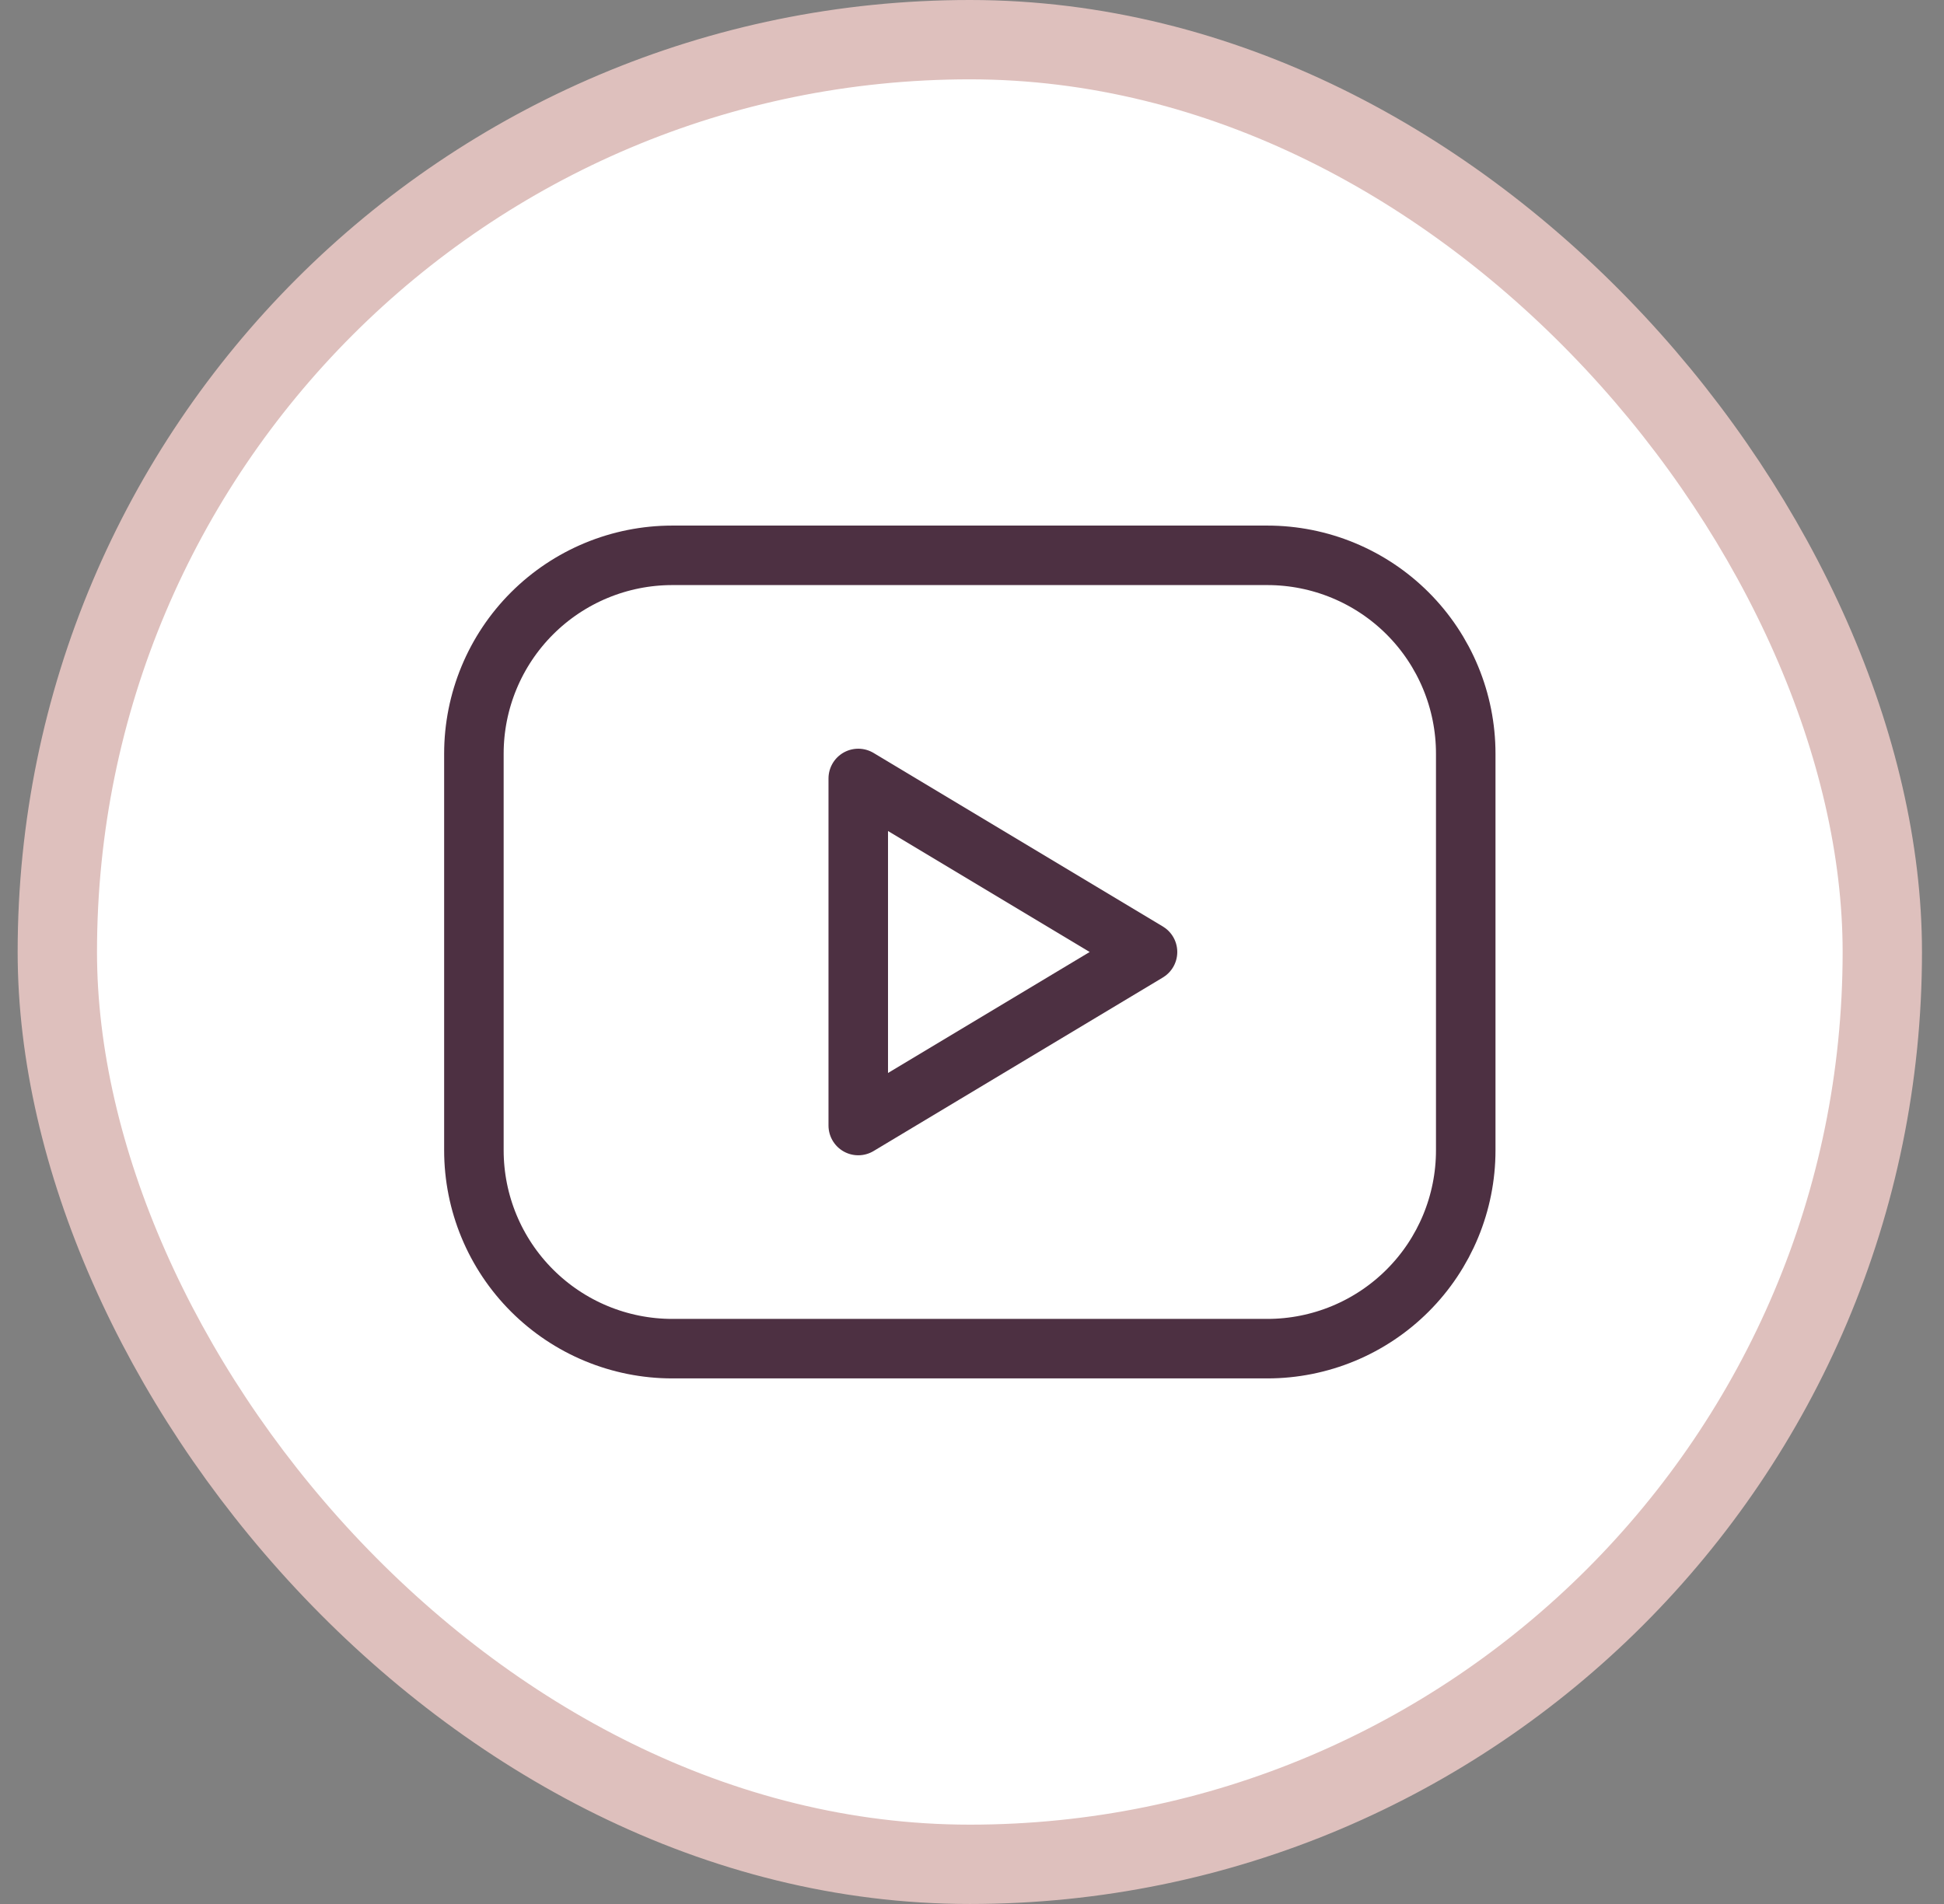
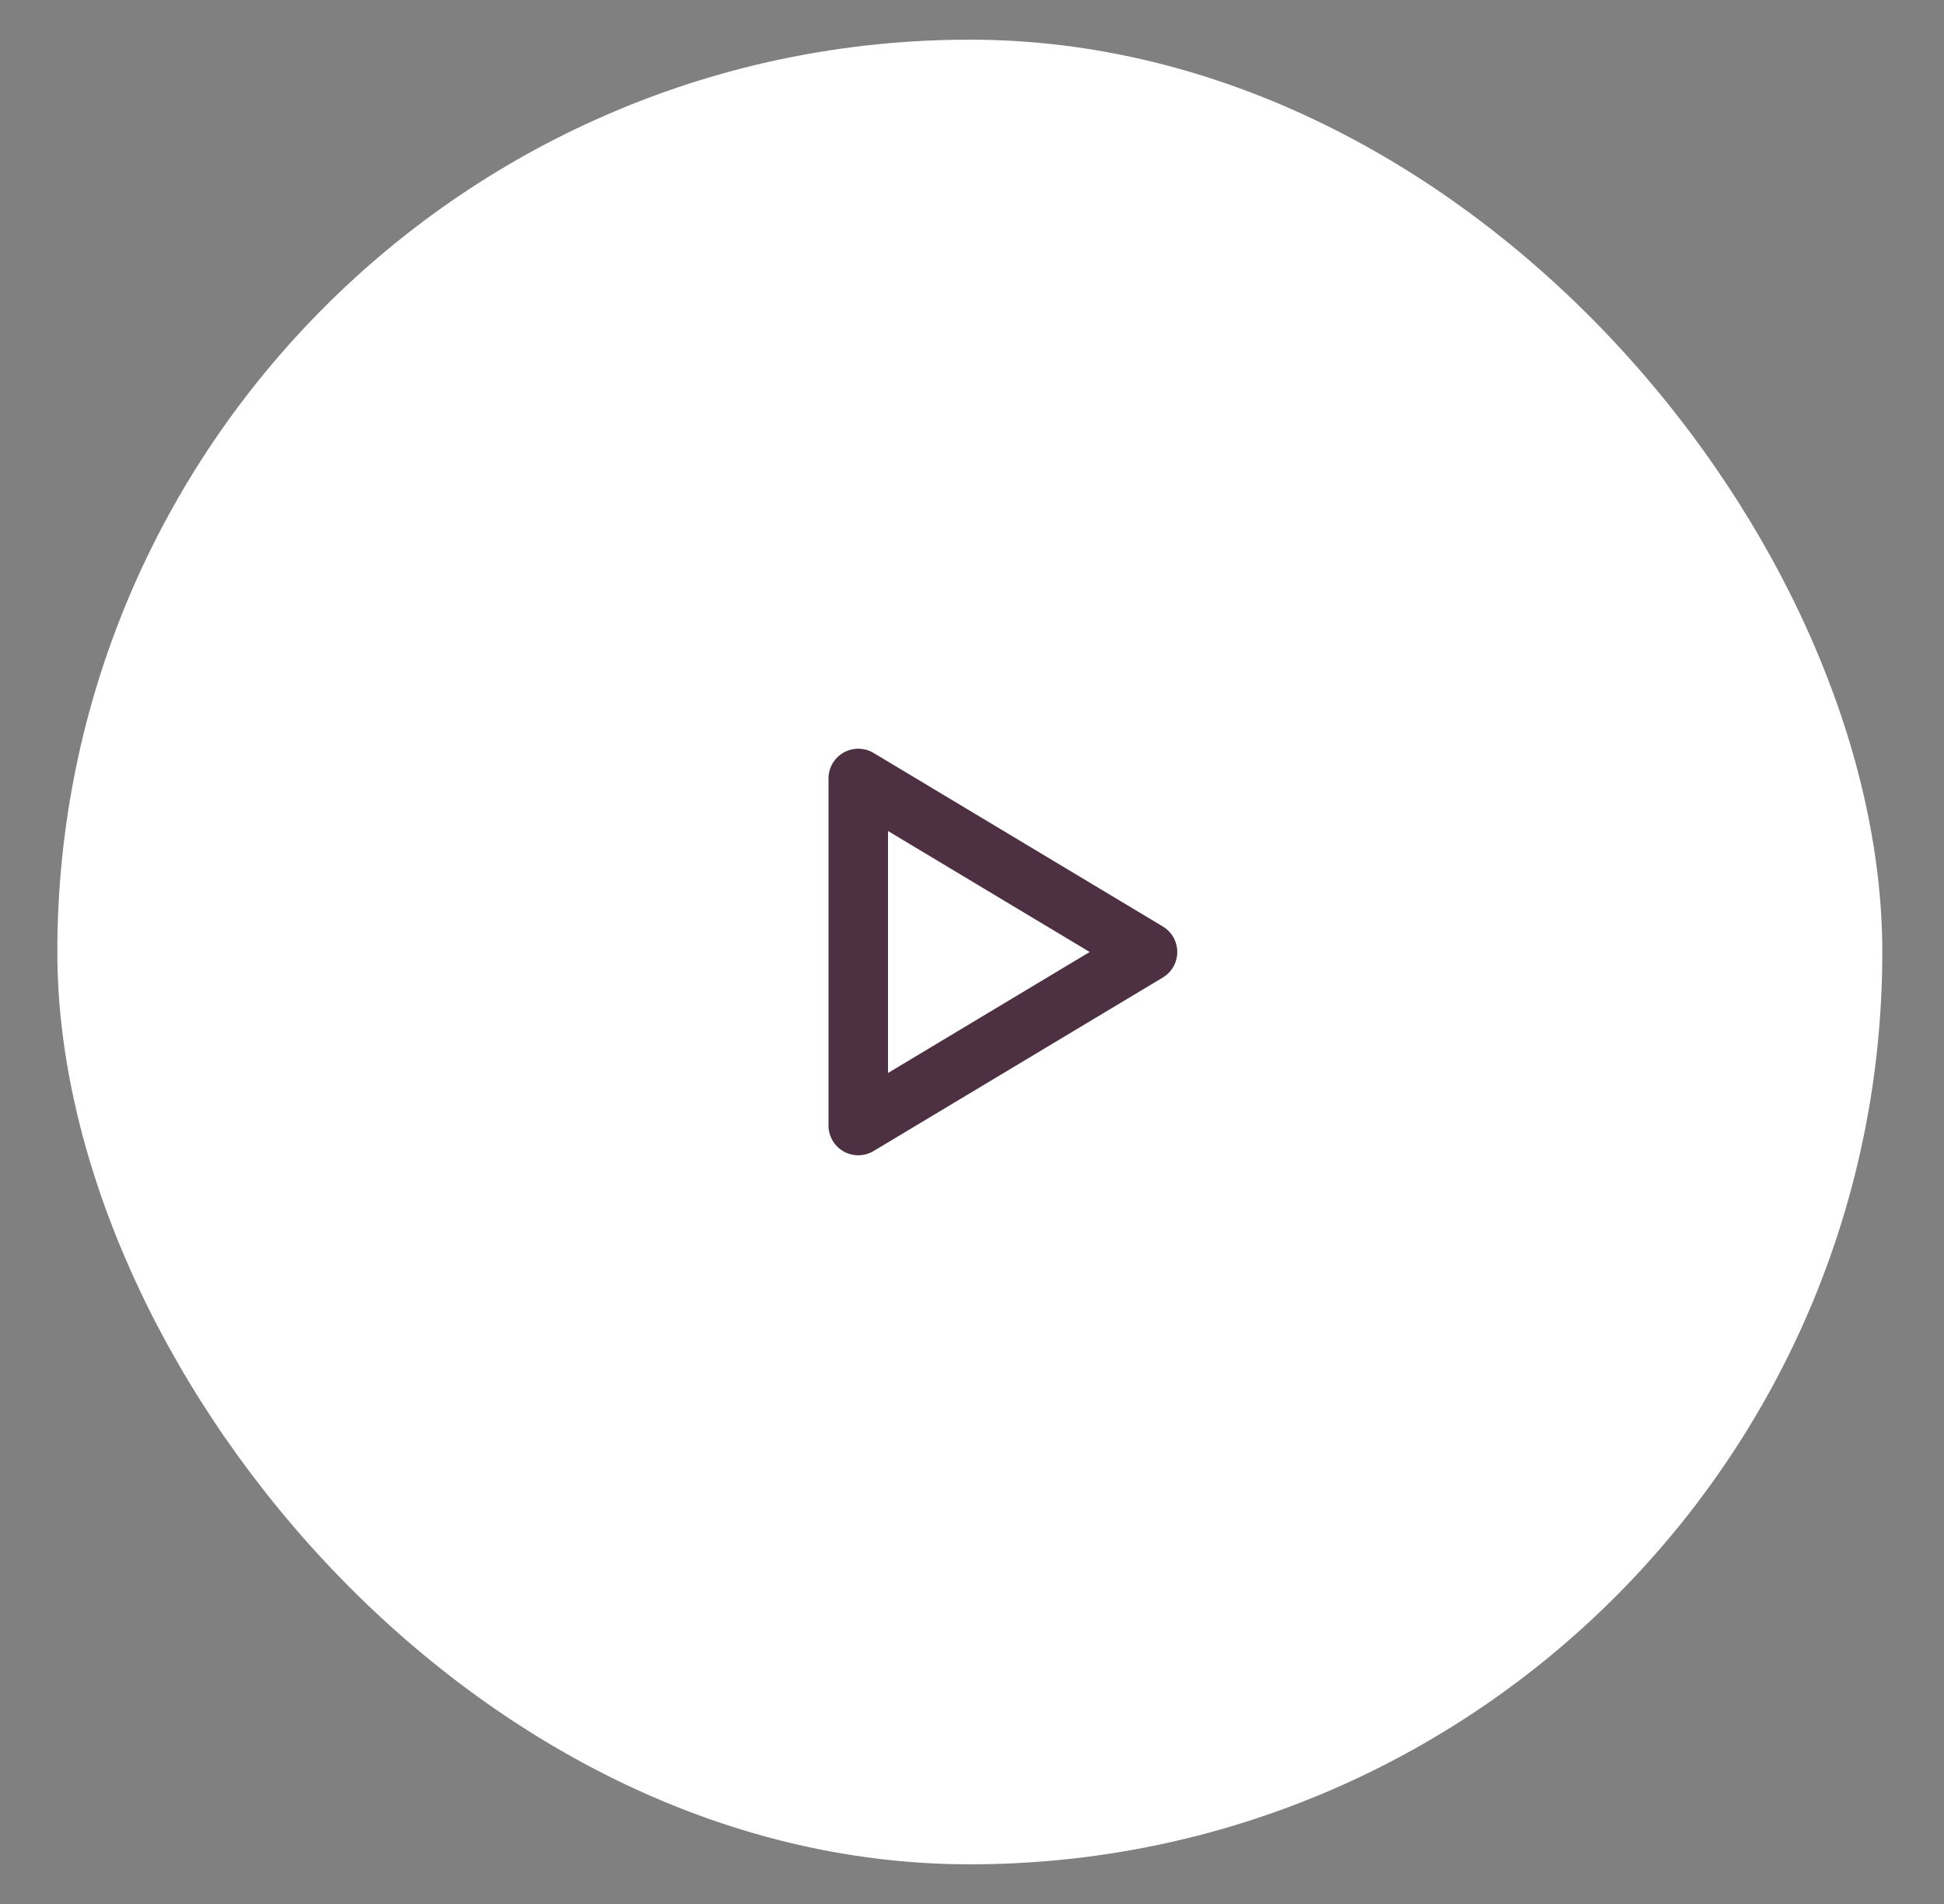
<svg xmlns="http://www.w3.org/2000/svg" width="49" height="48" viewBox="0 0 49 48" fill="none">
  <rect x="0" y="0" width="49" height="48" fill="#808080" stroke="none" />
  <rect x="1.445" y="1" width="46" height="46" rx="23" fill="white" />
-   <rect x="1.445" y="1" width="46" height="46" rx="23" stroke="#DEC0BD" stroke-width="2" />
-   <path d="M11.945 19C11.945 17.674 12.472 16.402 13.41 15.464C14.348 14.527 15.619 14 16.945 14H31.945C33.271 14 34.543 14.527 35.481 15.464C36.419 16.402 36.945 17.674 36.945 19V29C36.945 30.326 36.419 31.598 35.481 32.535C34.543 33.473 33.271 34 31.945 34H16.945C15.619 34 14.348 33.473 13.41 32.535C12.472 31.598 11.945 30.326 11.945 29V19Z" stroke="#4D3042" stroke-width="1.5" stroke-linecap="round" stroke-linejoin="round" />
  <path d="M21.633 19.625L28.924 24L21.633 28.375V19.625Z" stroke="#4D3042" stroke-width="1.5" stroke-linecap="round" stroke-linejoin="round" />
</svg>